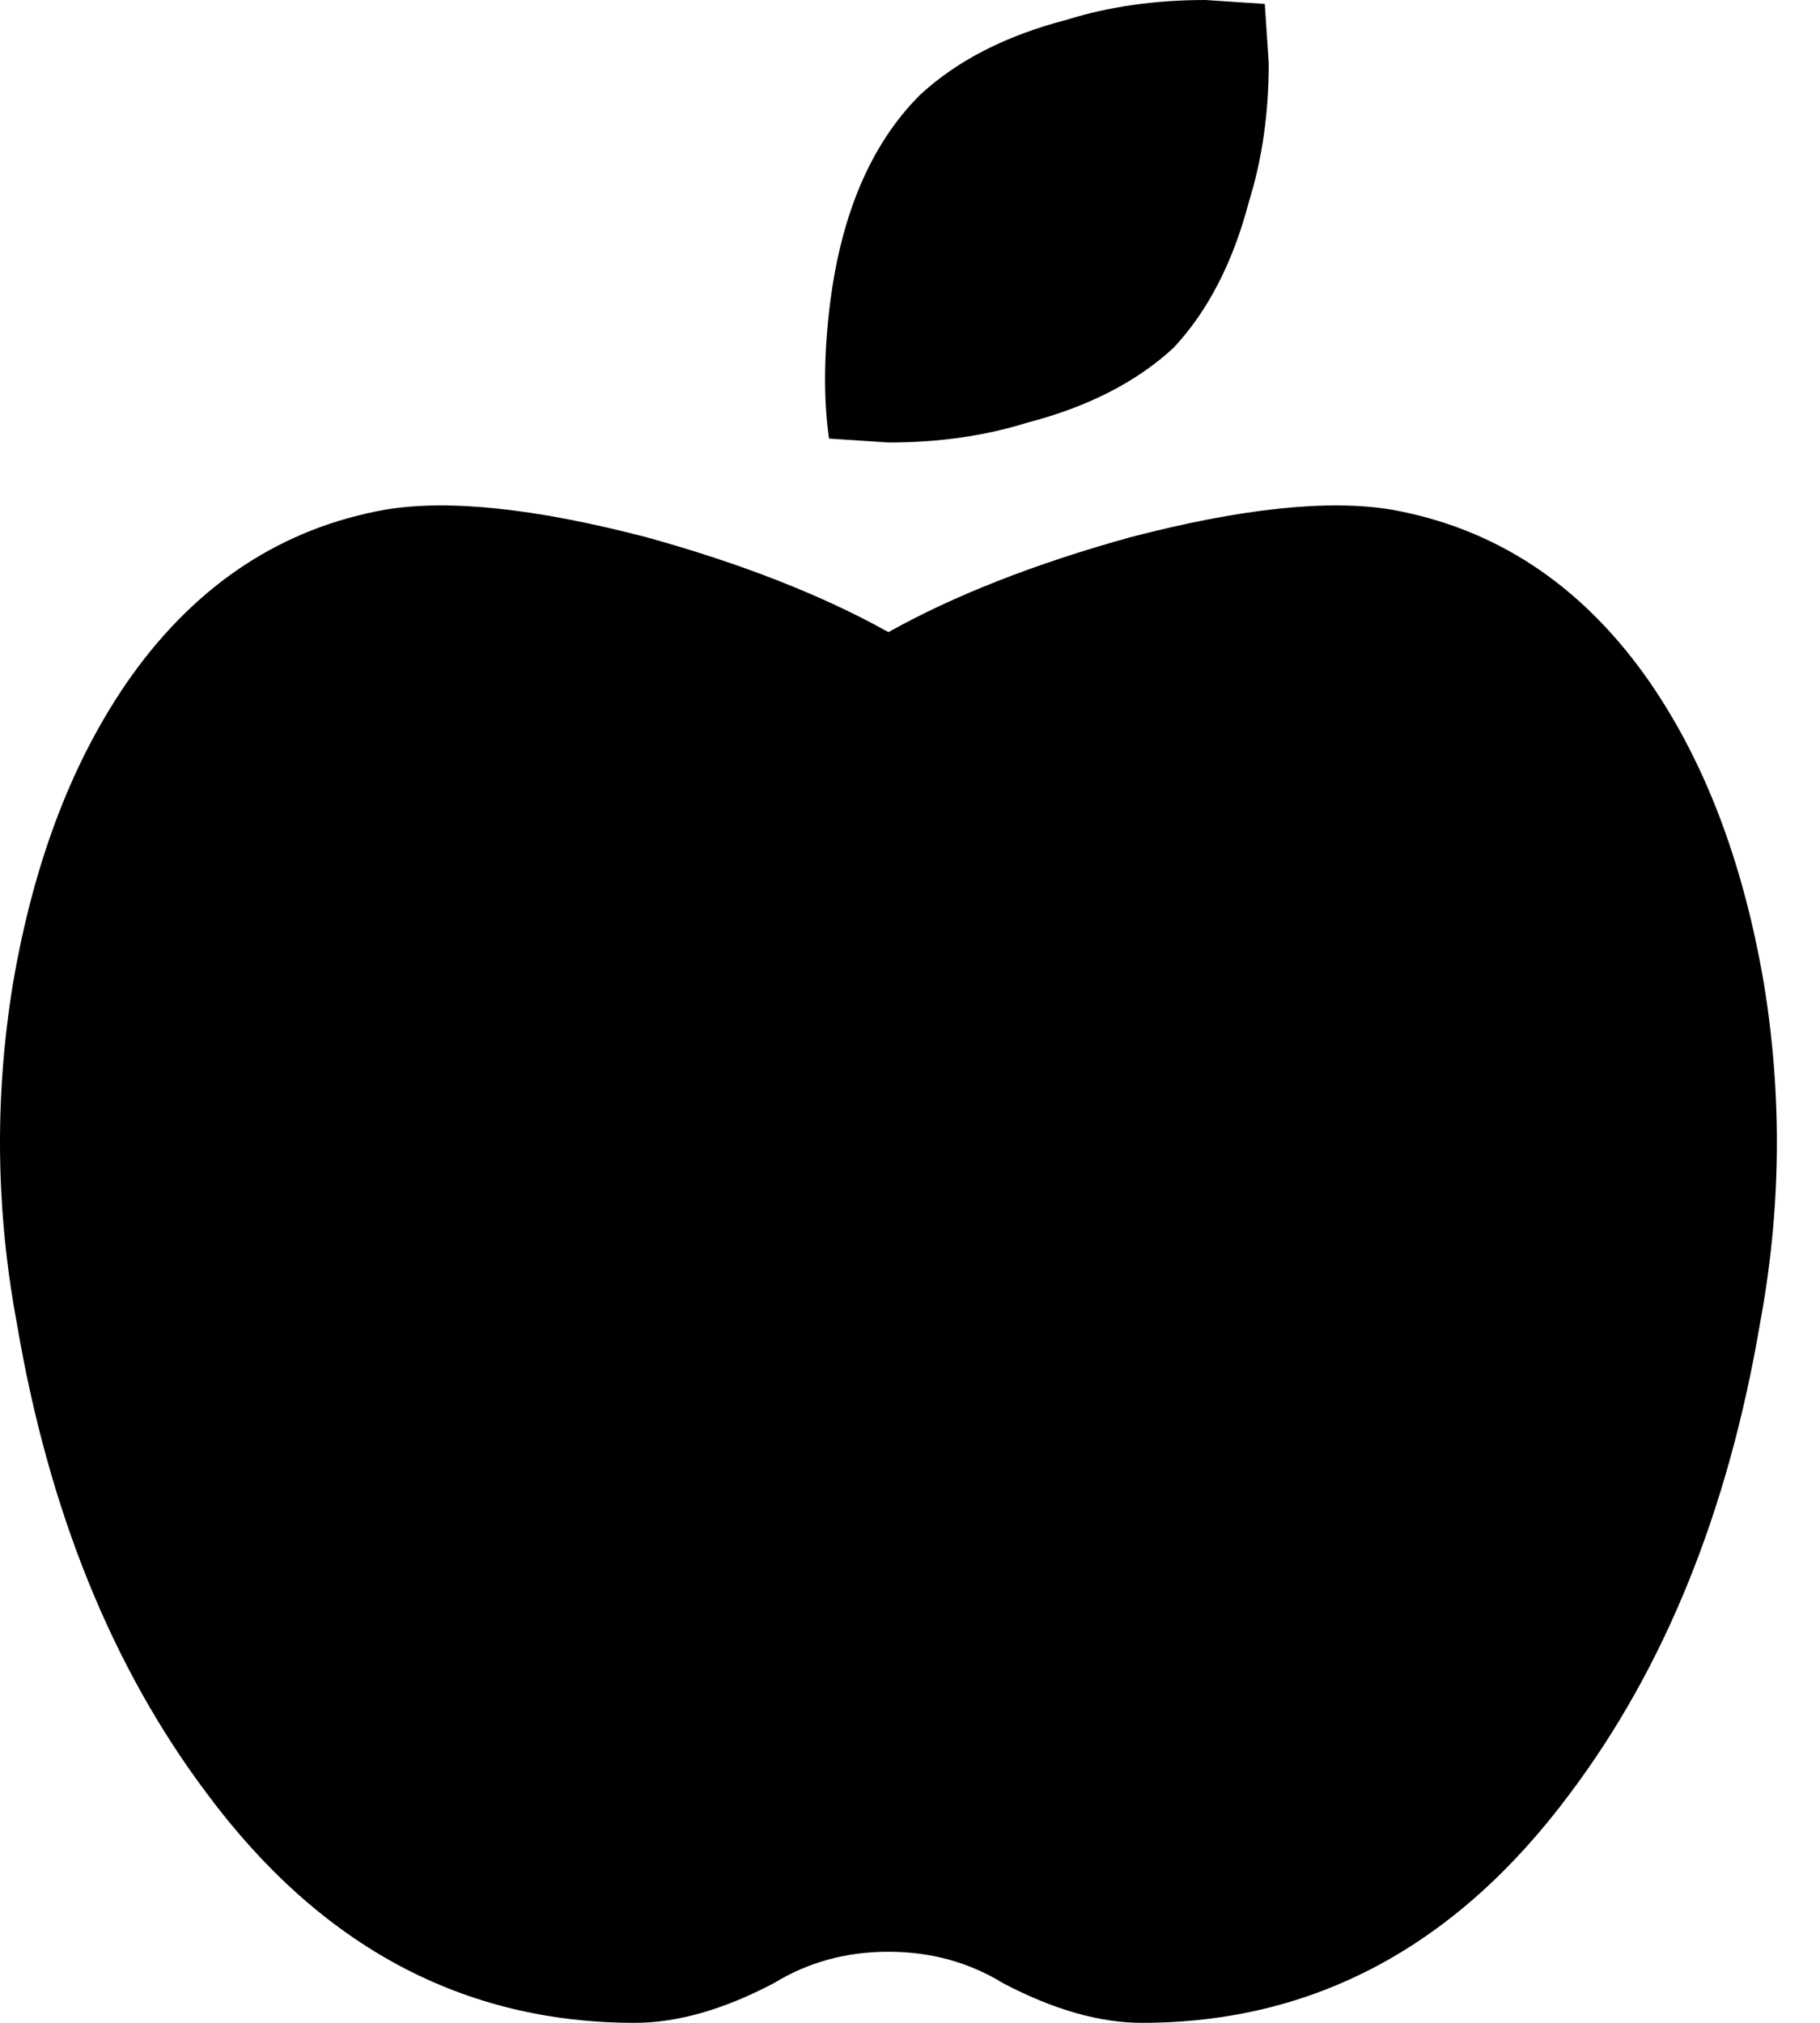
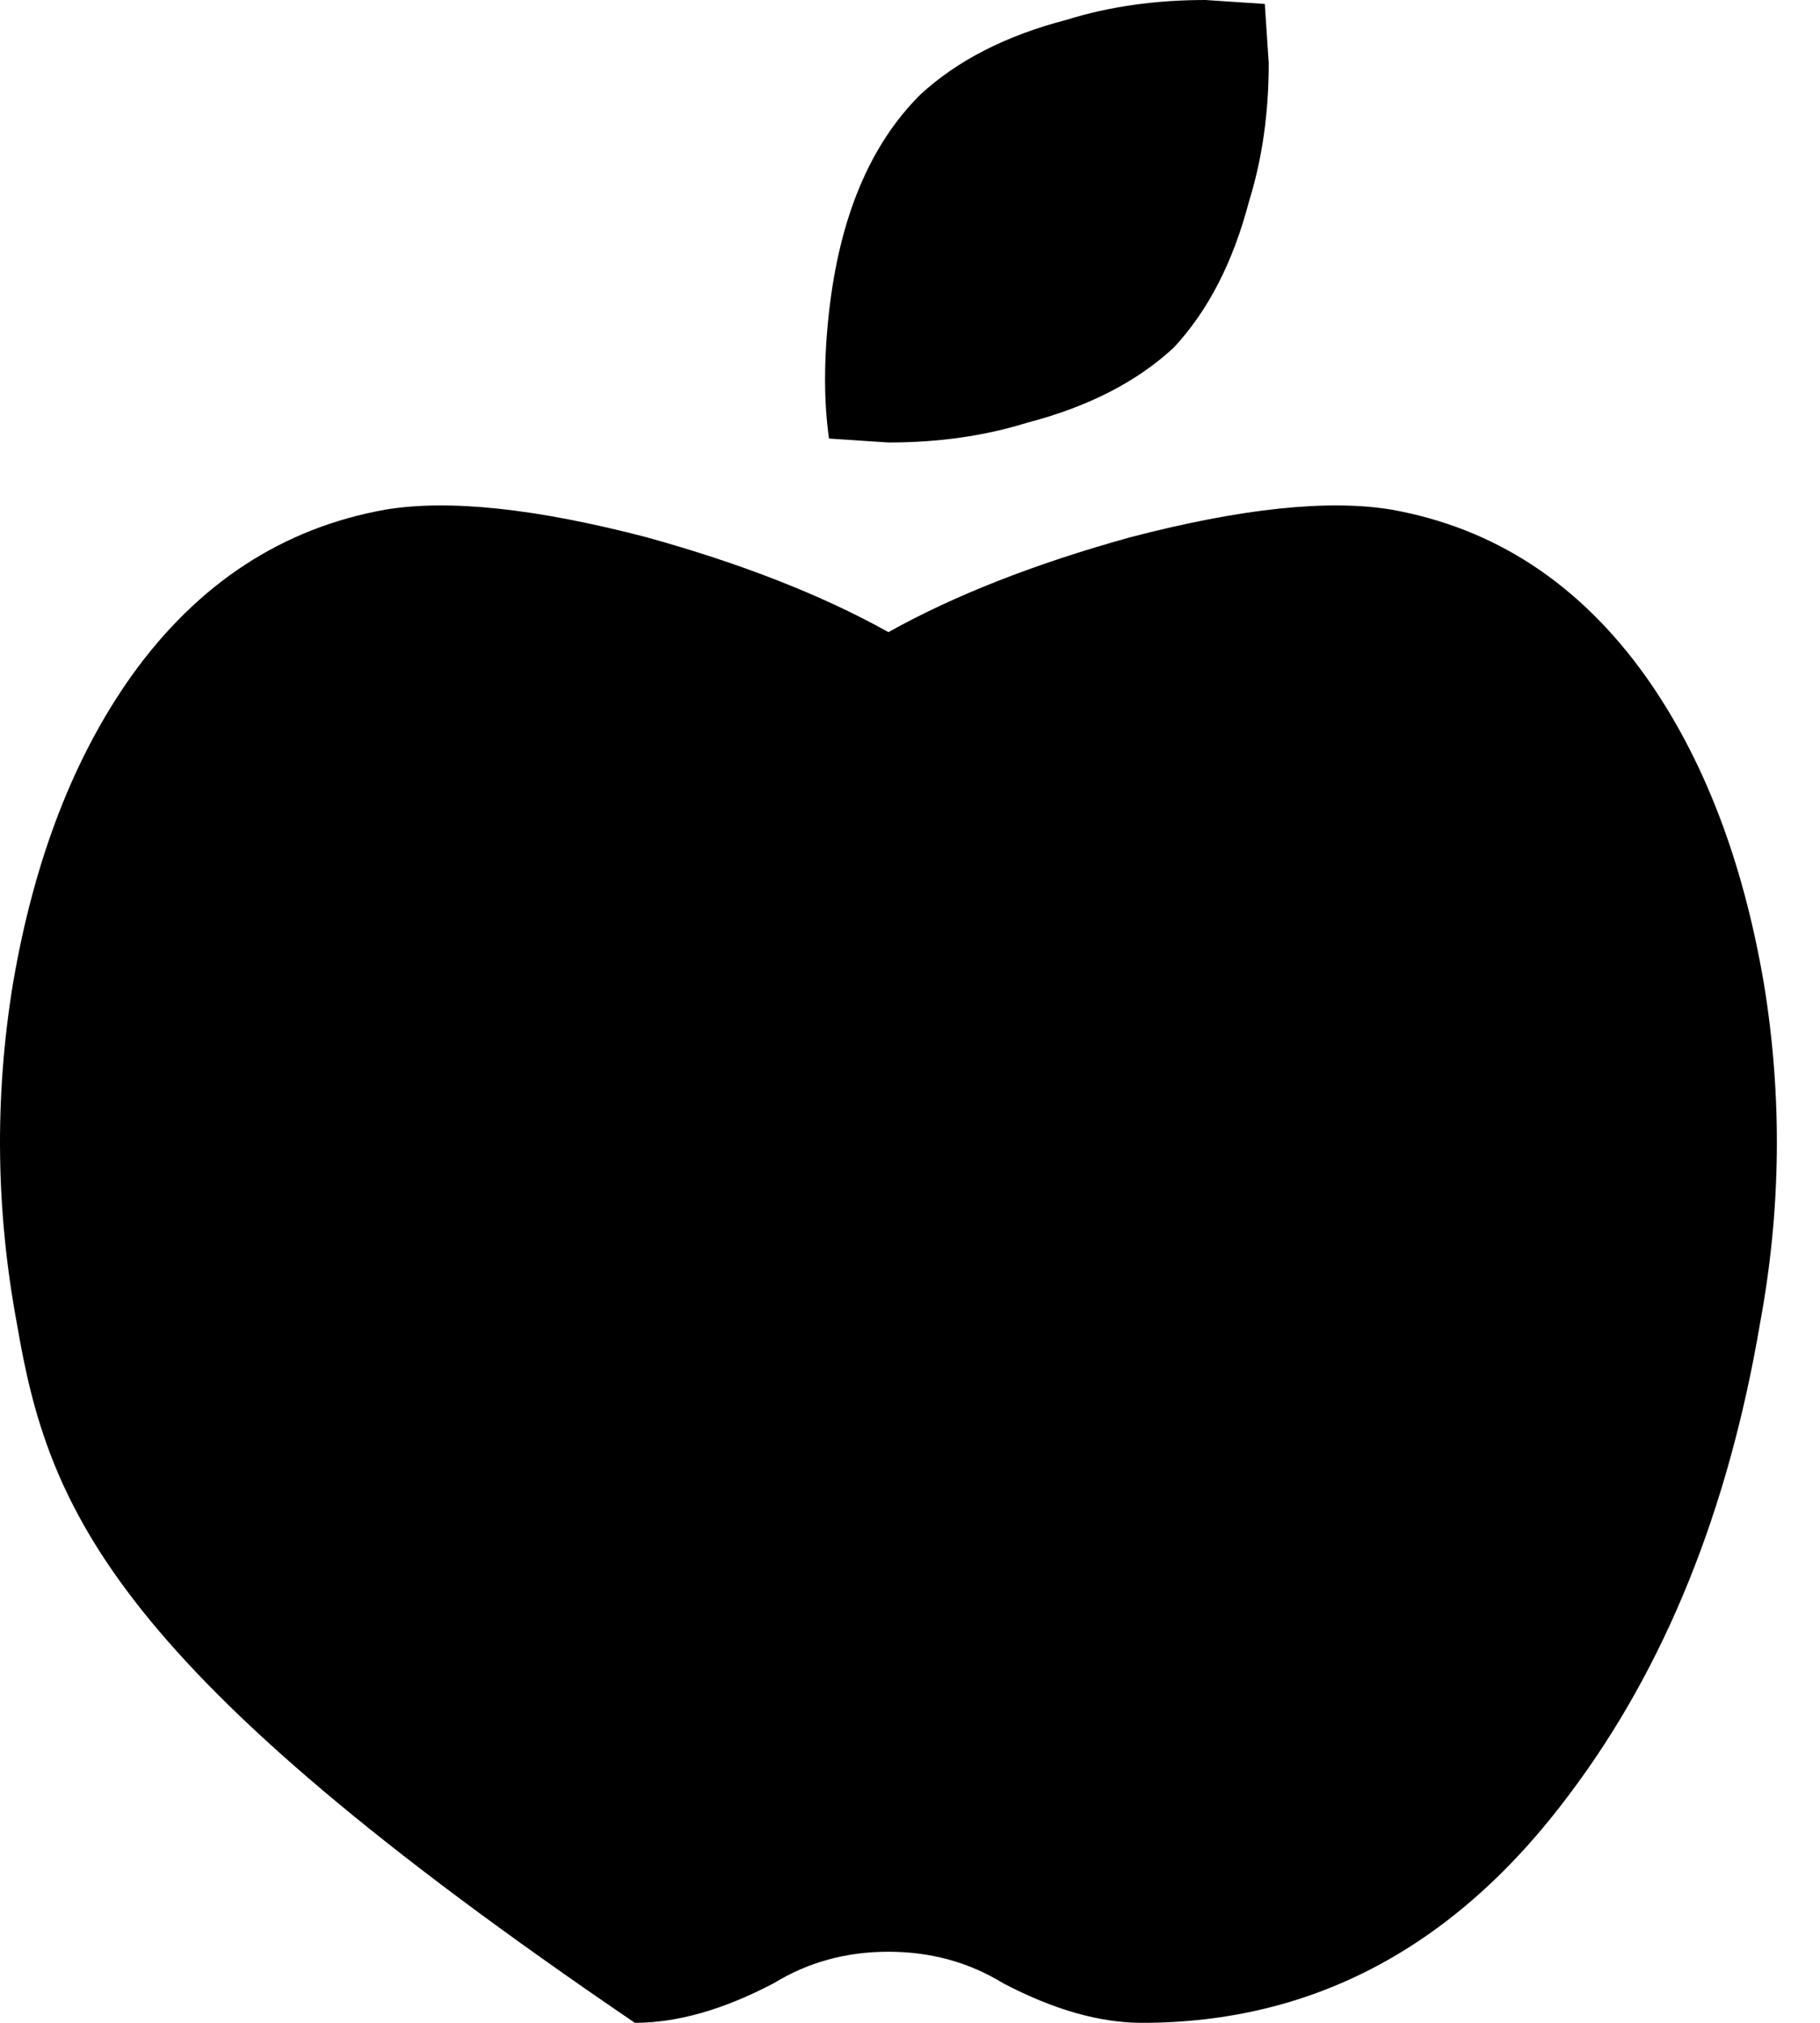
<svg xmlns="http://www.w3.org/2000/svg" width="36" height="40" viewBox="0 0 36 40" fill="none">
-   <path d="M27.526 10.078C29.563 10.443 31.234 11.537 32.541 13.359C33.69 14.974 34.474 17.006 34.891 19.453C35.257 21.693 35.23 23.932 34.813 26.172C34.186 29.869 32.932 32.969 31.052 35.469C28.805 38.49 25.984 40 22.589 40C21.753 40 20.84 39.74 19.846 39.219C19.167 38.802 18.41 38.594 17.573 38.594C16.737 38.594 15.981 38.802 15.301 39.219C14.308 39.74 13.394 40 12.558 40C9.163 40 6.342 38.49 4.095 35.469C2.215 32.969 0.961 29.869 0.334 26.172C-0.083 23.932 -0.11 21.693 0.256 19.453C0.673 17.006 1.457 14.974 2.606 13.359C3.913 11.537 5.584 10.443 7.621 10.078C8.875 9.87 10.598 10.052 12.793 10.625C14.673 11.146 16.267 11.771 17.573 12.5C18.879 11.771 20.472 11.146 22.353 10.625C24.548 10.052 26.272 9.87 27.526 10.078ZM23.216 6.875C22.485 7.552 21.517 8.047 20.316 8.359C19.48 8.62 18.567 8.75 17.573 8.75L16.398 8.672C16.294 7.943 16.294 7.109 16.398 6.172C16.608 4.297 17.208 2.865 18.2 1.875C18.931 1.198 19.899 0.703 21.1 0.391C21.936 0.13 22.849 0 23.843 0L25.018 0.078L25.096 1.25C25.096 2.24 24.965 3.151 24.705 3.984C24.392 5.182 23.896 6.146 23.216 6.875Z" fill="black" />
+   <path d="M27.526 10.078C29.563 10.443 31.234 11.537 32.541 13.359C33.69 14.974 34.474 17.006 34.891 19.453C35.257 21.693 35.23 23.932 34.813 26.172C34.186 29.869 32.932 32.969 31.052 35.469C28.805 38.49 25.984 40 22.589 40C21.753 40 20.84 39.74 19.846 39.219C19.167 38.802 18.41 38.594 17.573 38.594C16.737 38.594 15.981 38.802 15.301 39.219C14.308 39.74 13.394 40 12.558 40C2.215 32.969 0.961 29.869 0.334 26.172C-0.083 23.932 -0.11 21.693 0.256 19.453C0.673 17.006 1.457 14.974 2.606 13.359C3.913 11.537 5.584 10.443 7.621 10.078C8.875 9.87 10.598 10.052 12.793 10.625C14.673 11.146 16.267 11.771 17.573 12.5C18.879 11.771 20.472 11.146 22.353 10.625C24.548 10.052 26.272 9.87 27.526 10.078ZM23.216 6.875C22.485 7.552 21.517 8.047 20.316 8.359C19.48 8.62 18.567 8.75 17.573 8.75L16.398 8.672C16.294 7.943 16.294 7.109 16.398 6.172C16.608 4.297 17.208 2.865 18.2 1.875C18.931 1.198 19.899 0.703 21.1 0.391C21.936 0.13 22.849 0 23.843 0L25.018 0.078L25.096 1.25C25.096 2.24 24.965 3.151 24.705 3.984C24.392 5.182 23.896 6.146 23.216 6.875Z" fill="black" />
</svg>